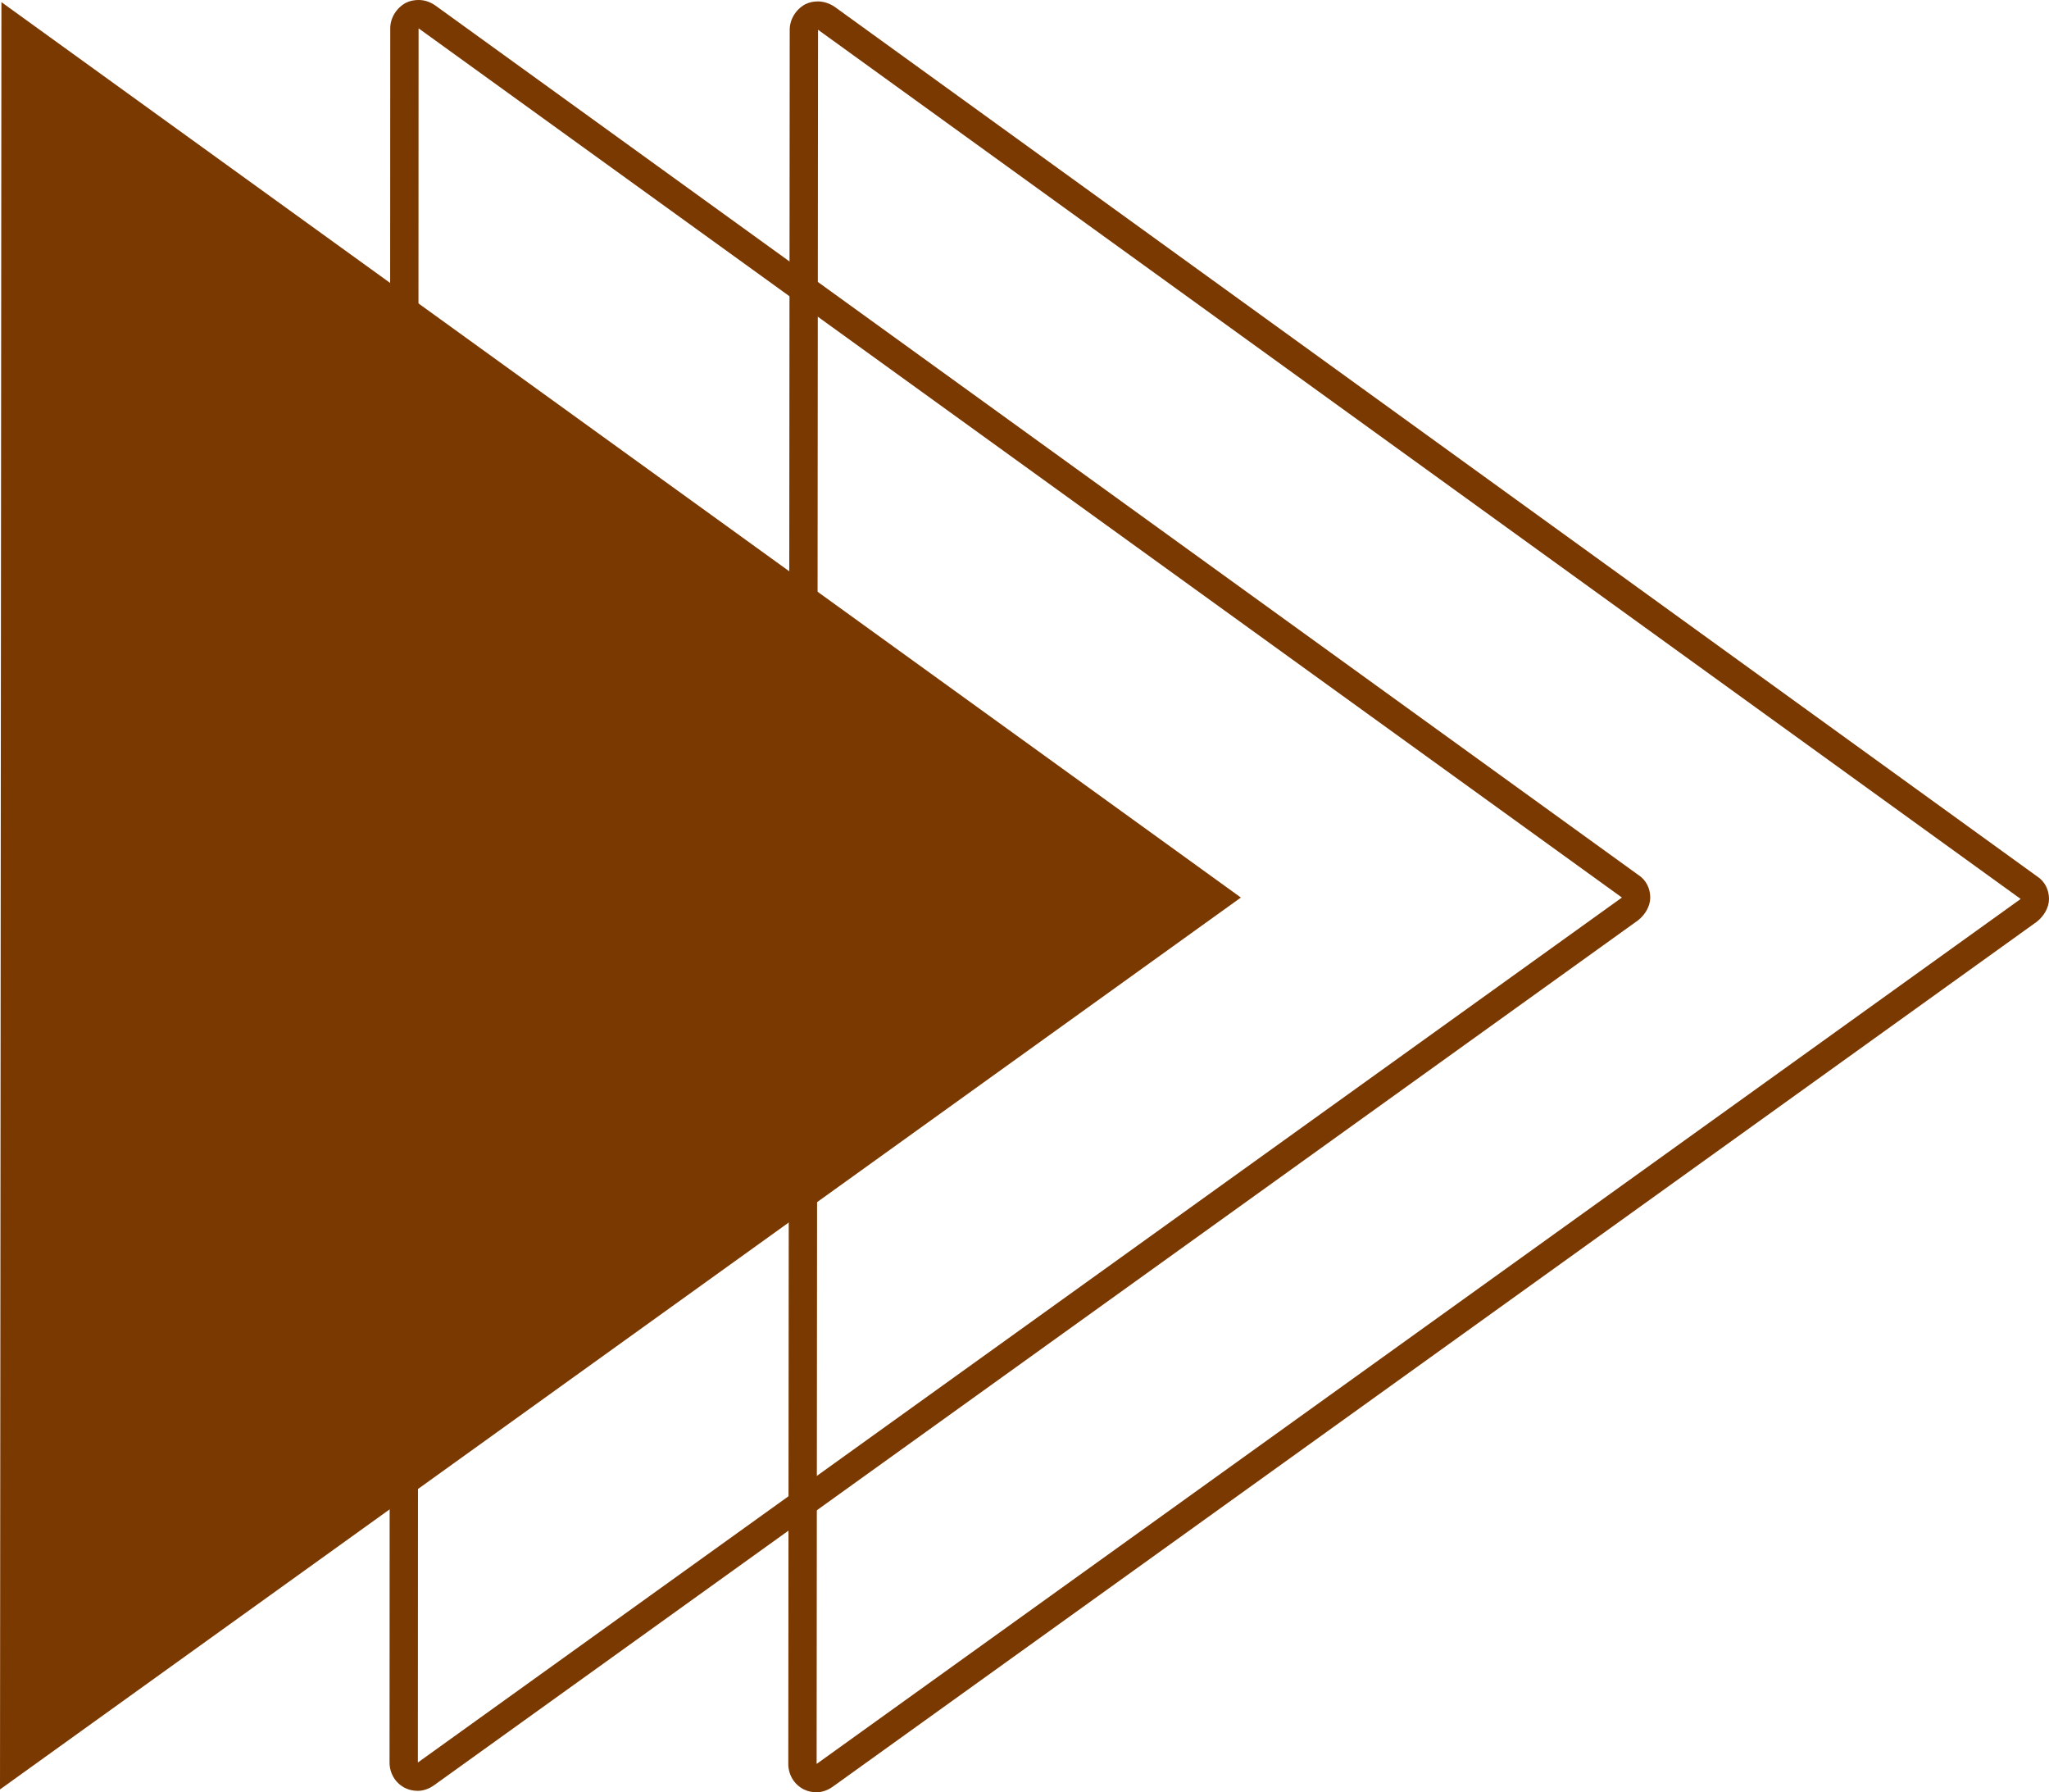
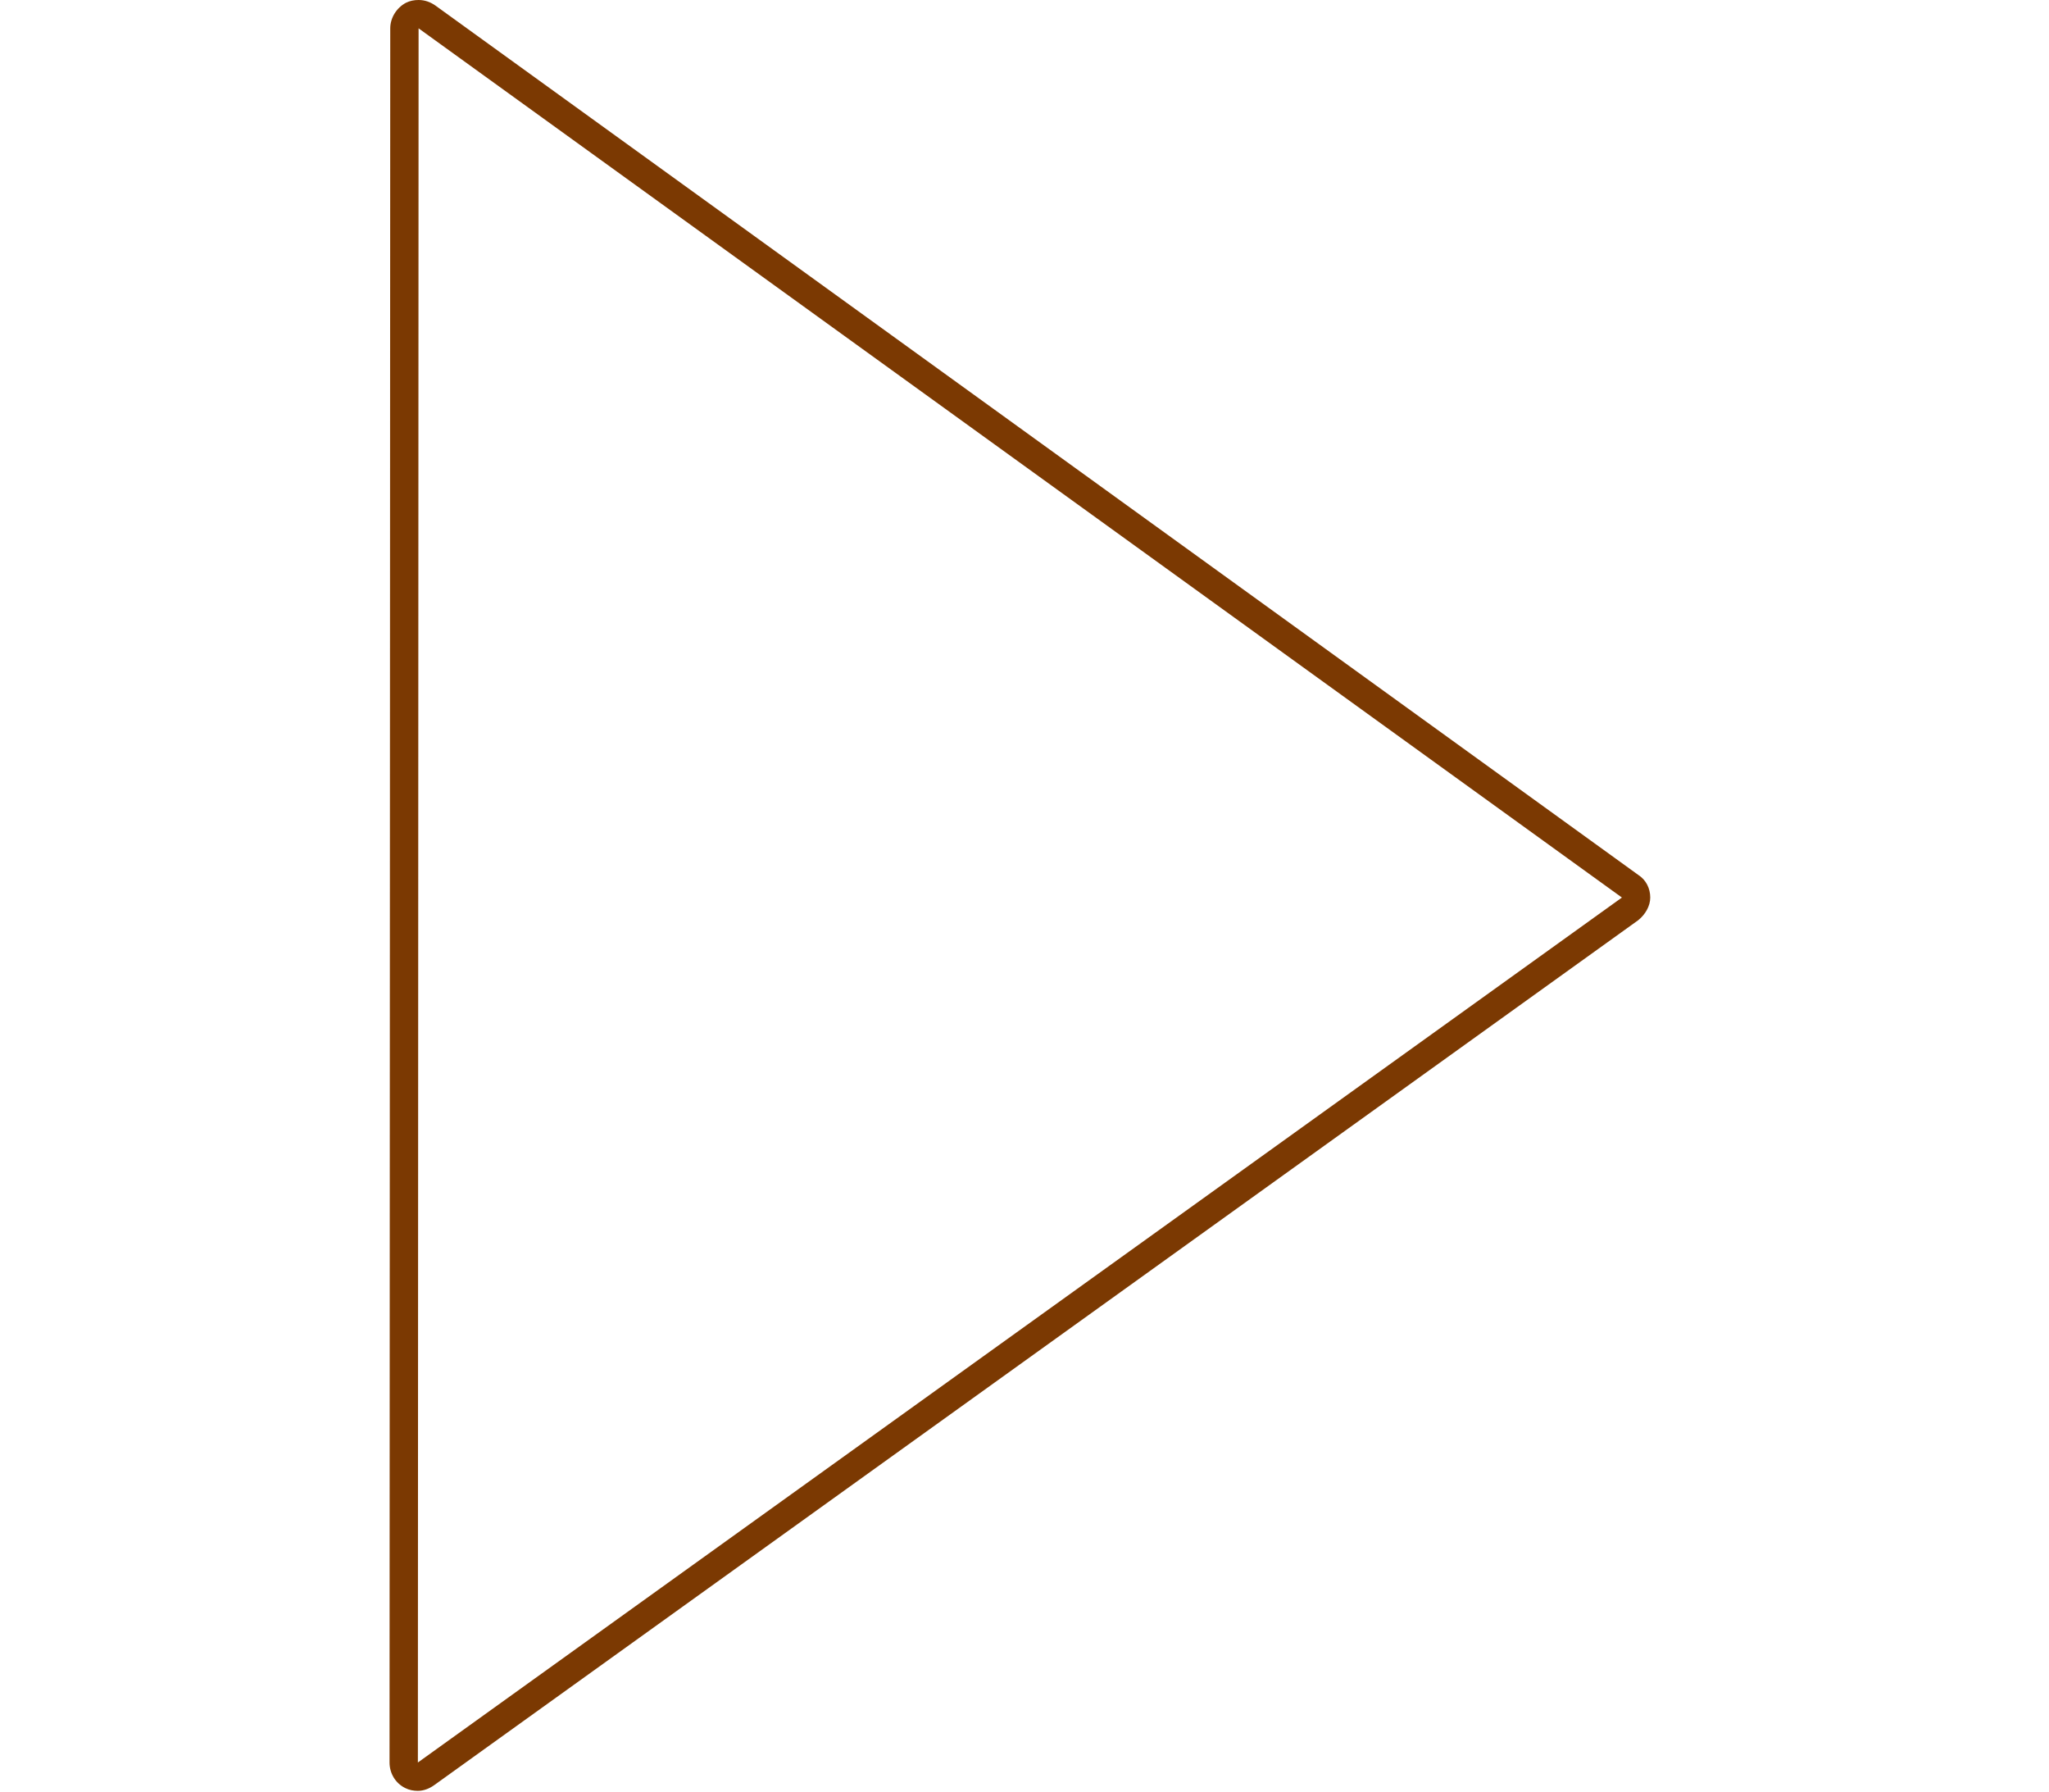
<svg xmlns="http://www.w3.org/2000/svg" fill="#7b3902" height="253" preserveAspectRatio="xMidYMid meet" version="1" viewBox="0.0 0.0 289.3 253.0" width="289.3" zoomAndPan="magnify">
  <g id="change1_1">
-     <path d="M0.2 0.3L0 252.6 175.2 126.7z" />
-   </g>
+     </g>
  <g>
    <g id="change1_3">
      <path d="M59.1,4L229,126.7L59,248.8L59.1,4 M59.1,0c-0.6,0-1.2,0.1-1.8,0.4C56,1.1,55.1,2.5,55.1,4L55,248.8 c0,1.5,0.8,2.9,2.2,3.6c0.6,0.3,1.2,0.4,1.8,0.4c0.8,0,1.6-0.3,2.3-0.8l170-122.1c1-0.8,1.7-2,1.7-3.2c0-1.3-0.6-2.5-1.7-3.2 L61.5,0.8C60.8,0.3,60,0,59.1,0L59.1,0z" />
    </g>
  </g>
  <g>
    <g id="change1_2">
-       <path d="M115.5,4.2l169.8,122.7L115.3,249L115.5,4.2 M115.5,0.2c-0.6,0-1.2,0.1-1.8,0.4c-1.3,0.7-2.2,2.1-2.2,3.6L111.3,249 c0,1.5,0.8,2.9,2.2,3.6c0.6,0.3,1.2,0.4,1.8,0.4c0.8,0,1.6-0.3,2.3-0.8l170-122.1c1-0.8,1.7-2,1.7-3.2c0-1.3-0.6-2.5-1.7-3.2 L117.9,1C117.2,0.5,116.3,0.2,115.5,0.2L115.5,0.2z" />
-     </g>
+       </g>
  </g>
</svg>